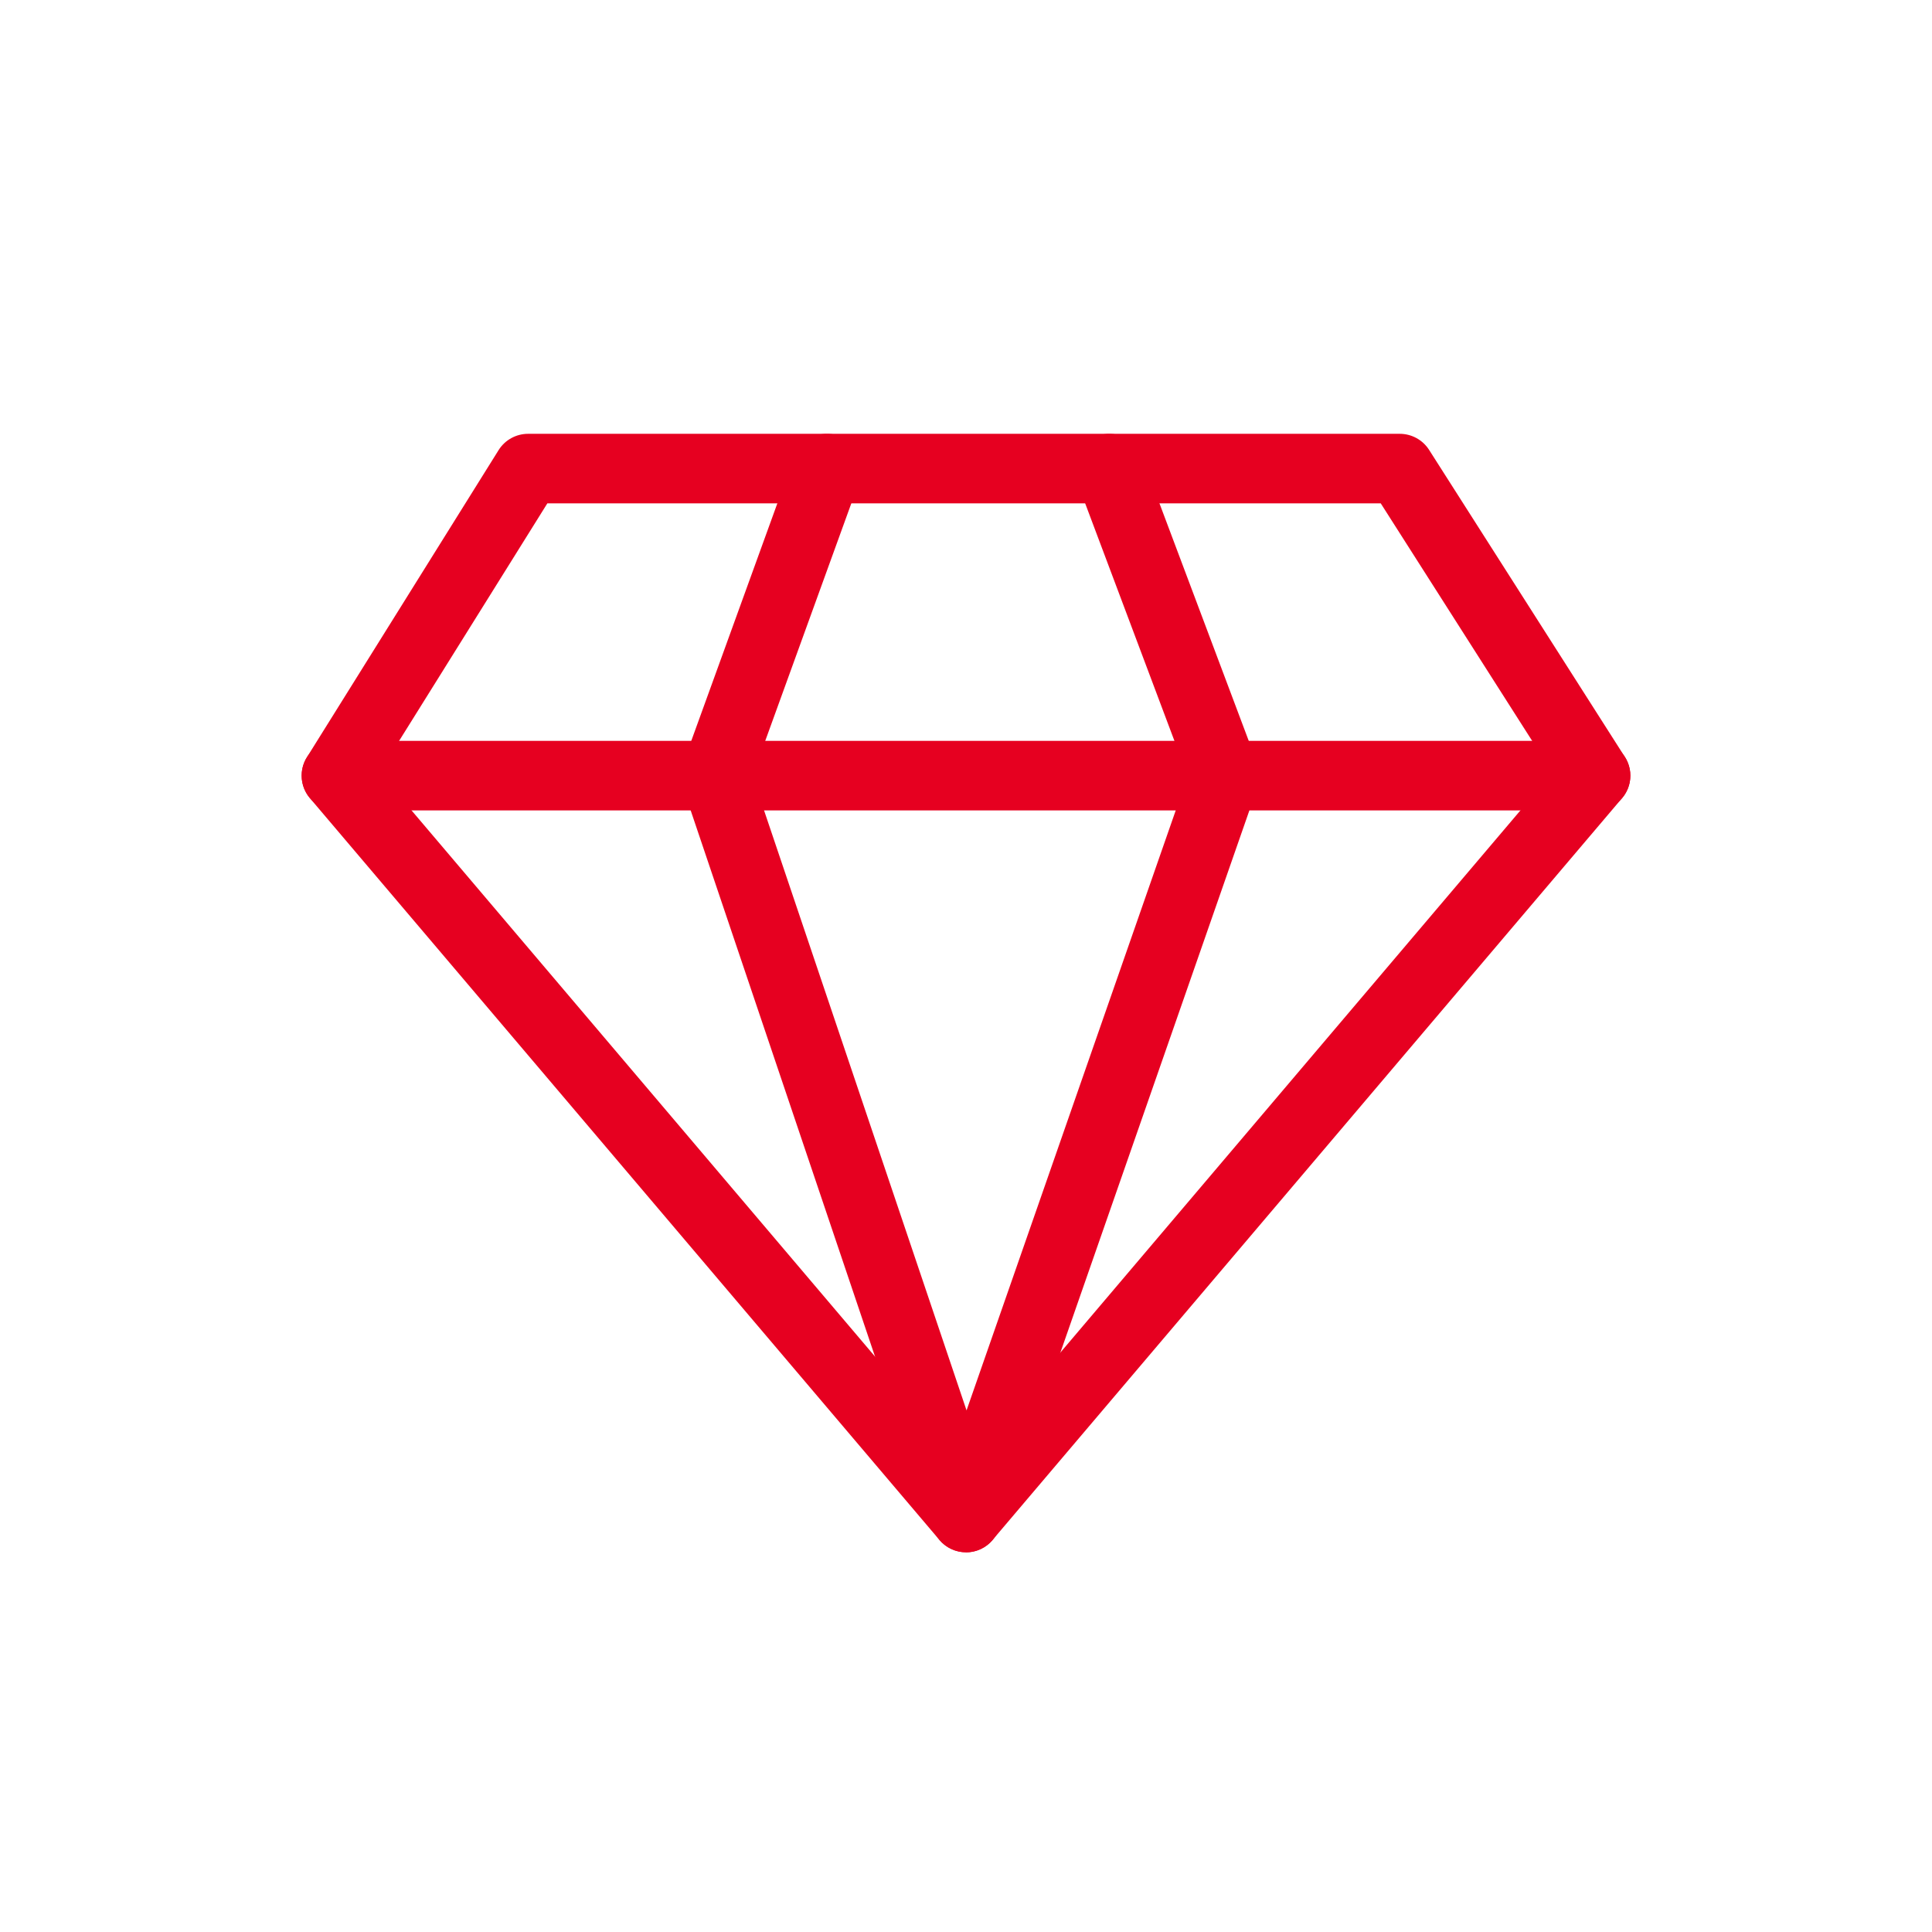
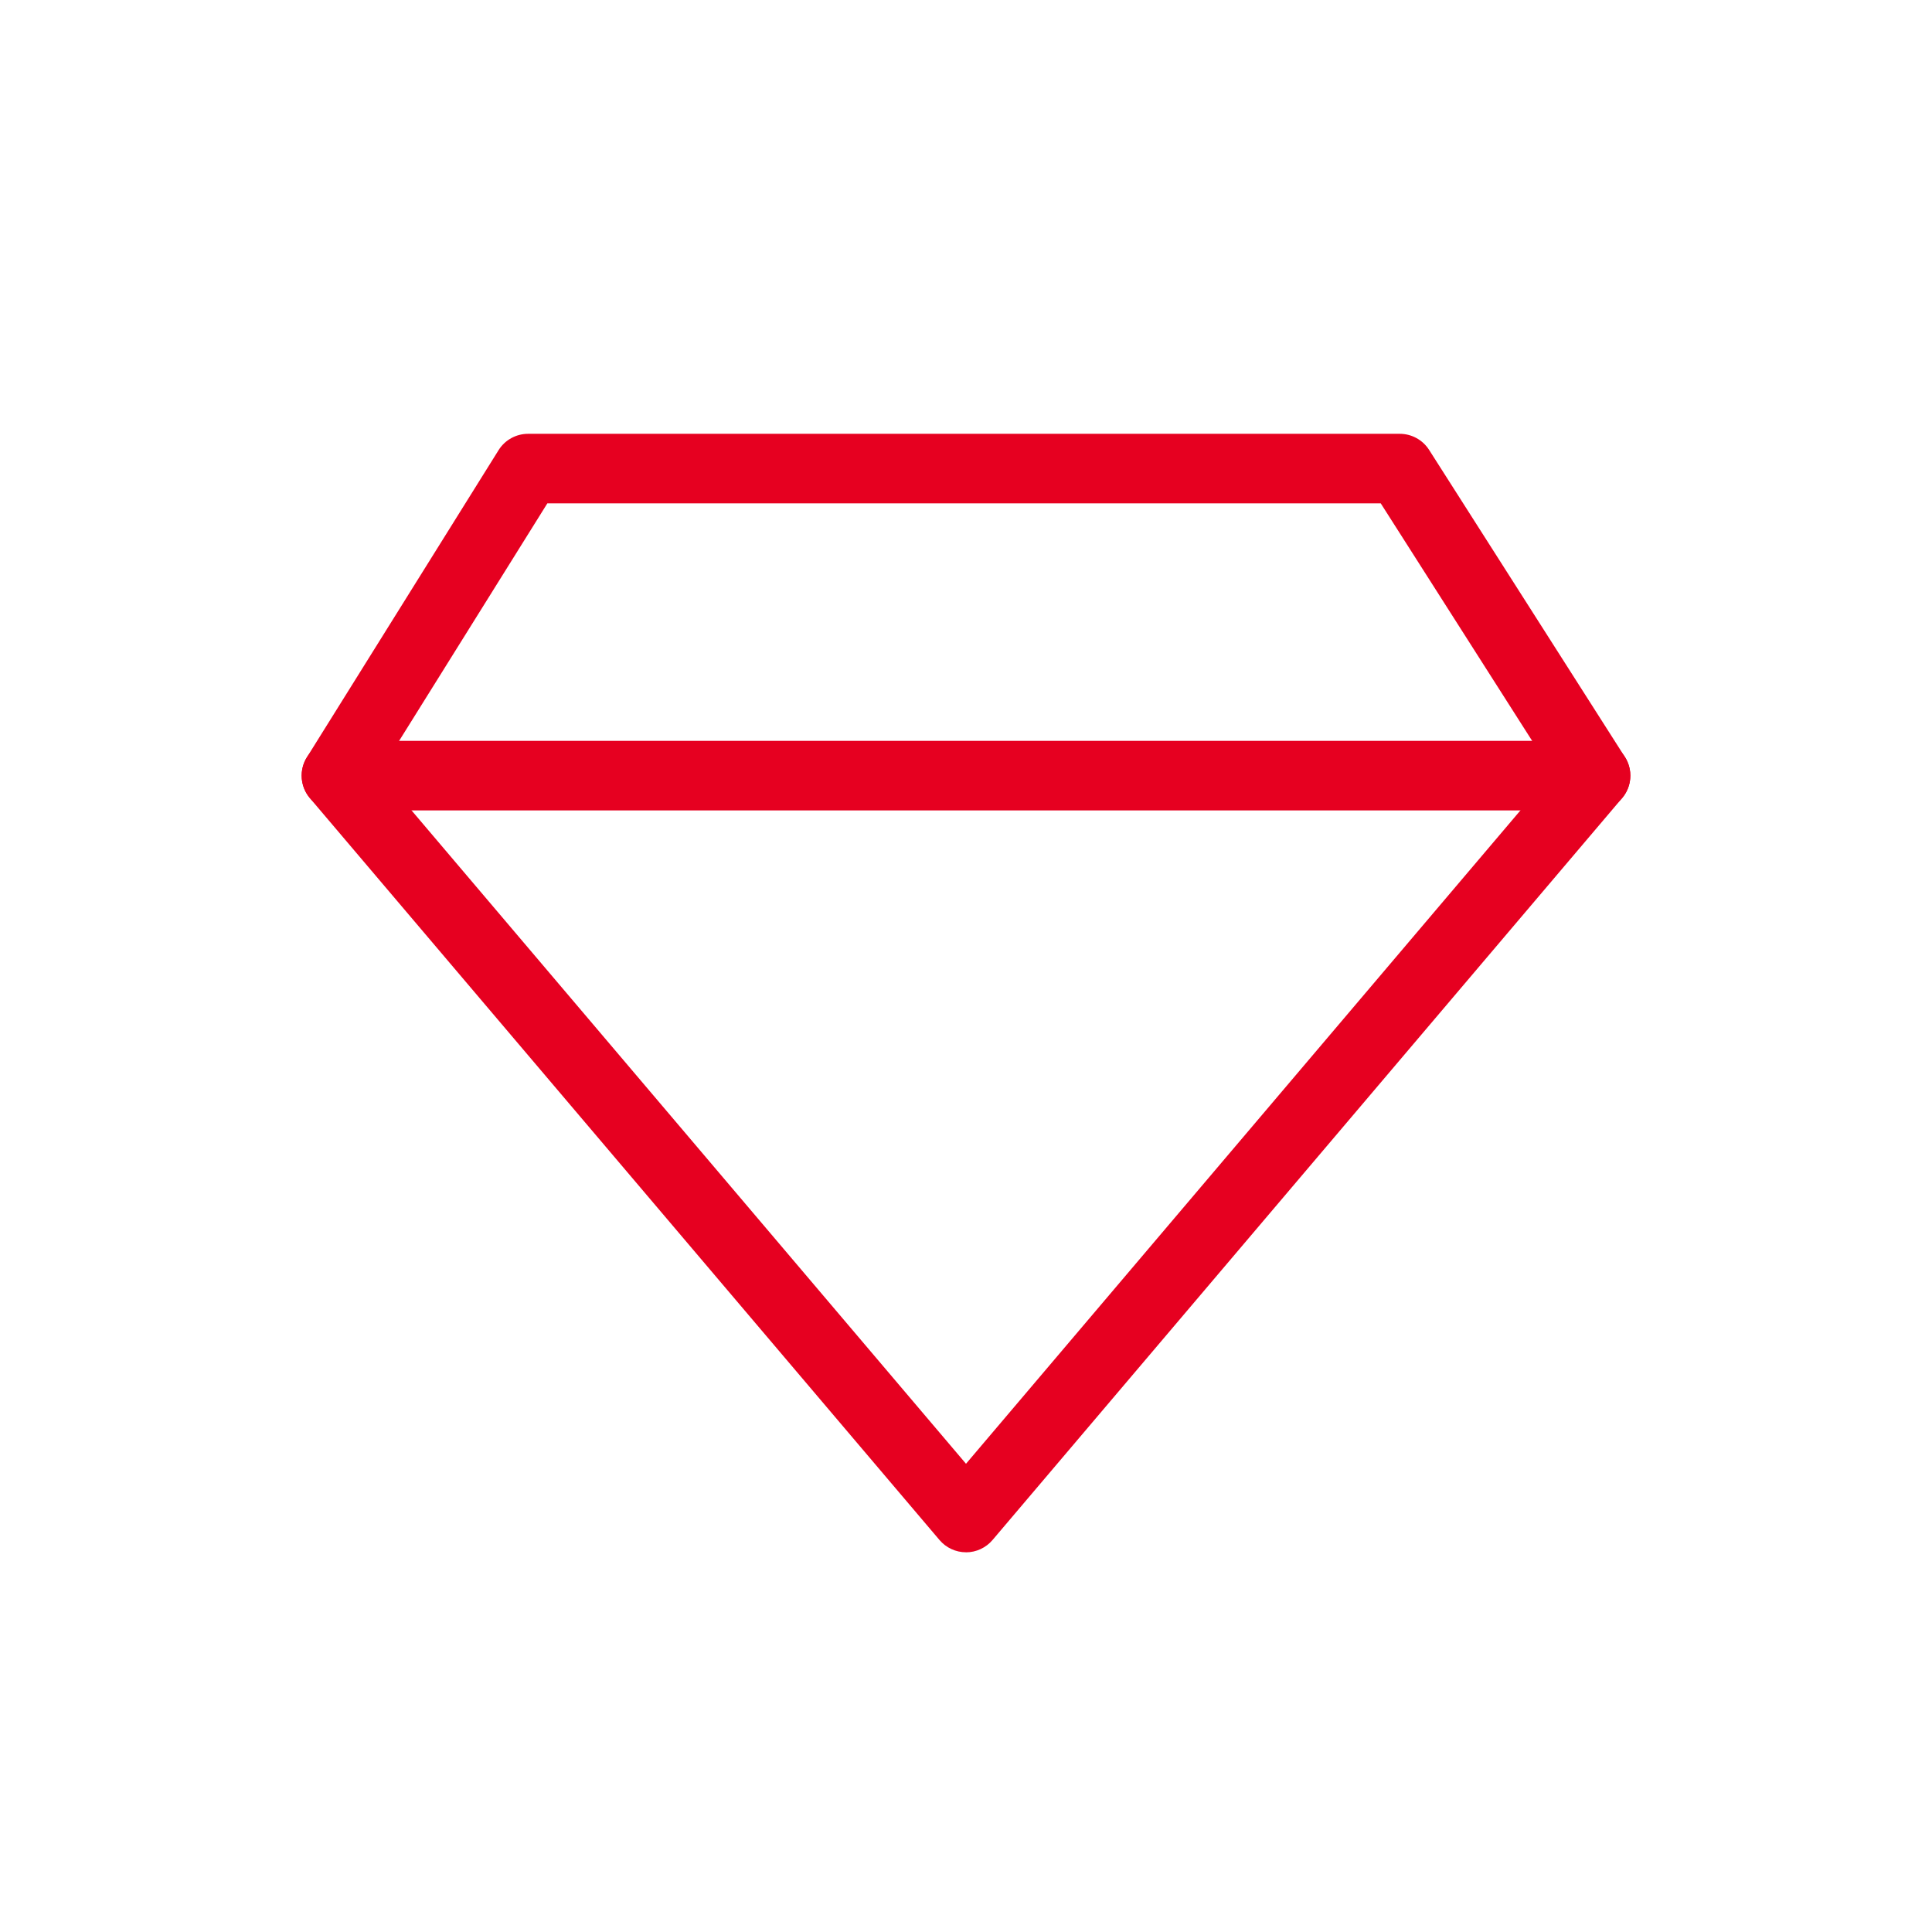
<svg xmlns="http://www.w3.org/2000/svg" id="_图层_1" data-name="图层 1" viewBox="0 0 500 500">
  <defs>
    <style>
      .cls-1 {
        fill: #e60020;
        stroke-width: 0px;
      }
    </style>
  </defs>
  <path class="cls-1" d="m250,401.73c-2.64,0-5.15-1.16-6.86-3.18L80.2,206.56c-2.53-2.99-2.85-7.27-.77-10.59l49.6-79.47c1.64-2.63,4.53-4.23,7.63-4.23h225.6c3.07,0,5.94,1.57,7.59,4.16l50.67,79.47c2.12,3.33,1.83,7.65-.73,10.66l-162.93,192c-1.71,2.01-4.22,3.18-6.86,3.18ZM98.18,199.92l151.82,178.9,151.77-178.85-44.44-69.71h-215.67l-43.48,69.66Z" />
  <path class="cls-1" d="m412.93,209.73H87.07c-4.97,0-9-4.03-9-9s4.03-9,9-9h325.87c4.97,0,9,4.03,9,9s-4.03,9-9,9Z" />
-   <path class="cls-1" d="m250,401.73h-.04c-3.85-.02-7.25-2.48-8.48-6.12l-64.8-192c-.65-1.93-.63-4.03.07-5.94l28.8-79.47c1.69-4.67,6.86-7.09,11.53-5.39,4.67,1.69,7.09,6.85,5.39,11.53l-27.73,76.51,55.4,164.16,57.23-164.15-28.72-76.42c-1.75-4.65.61-9.84,5.26-11.59,4.65-1.75,9.84.61,11.59,5.26l29.87,79.47c.74,1.97.77,4.14.07,6.13l-66.93,192c-1.26,3.62-4.67,6.04-8.5,6.04Z" />
</svg>